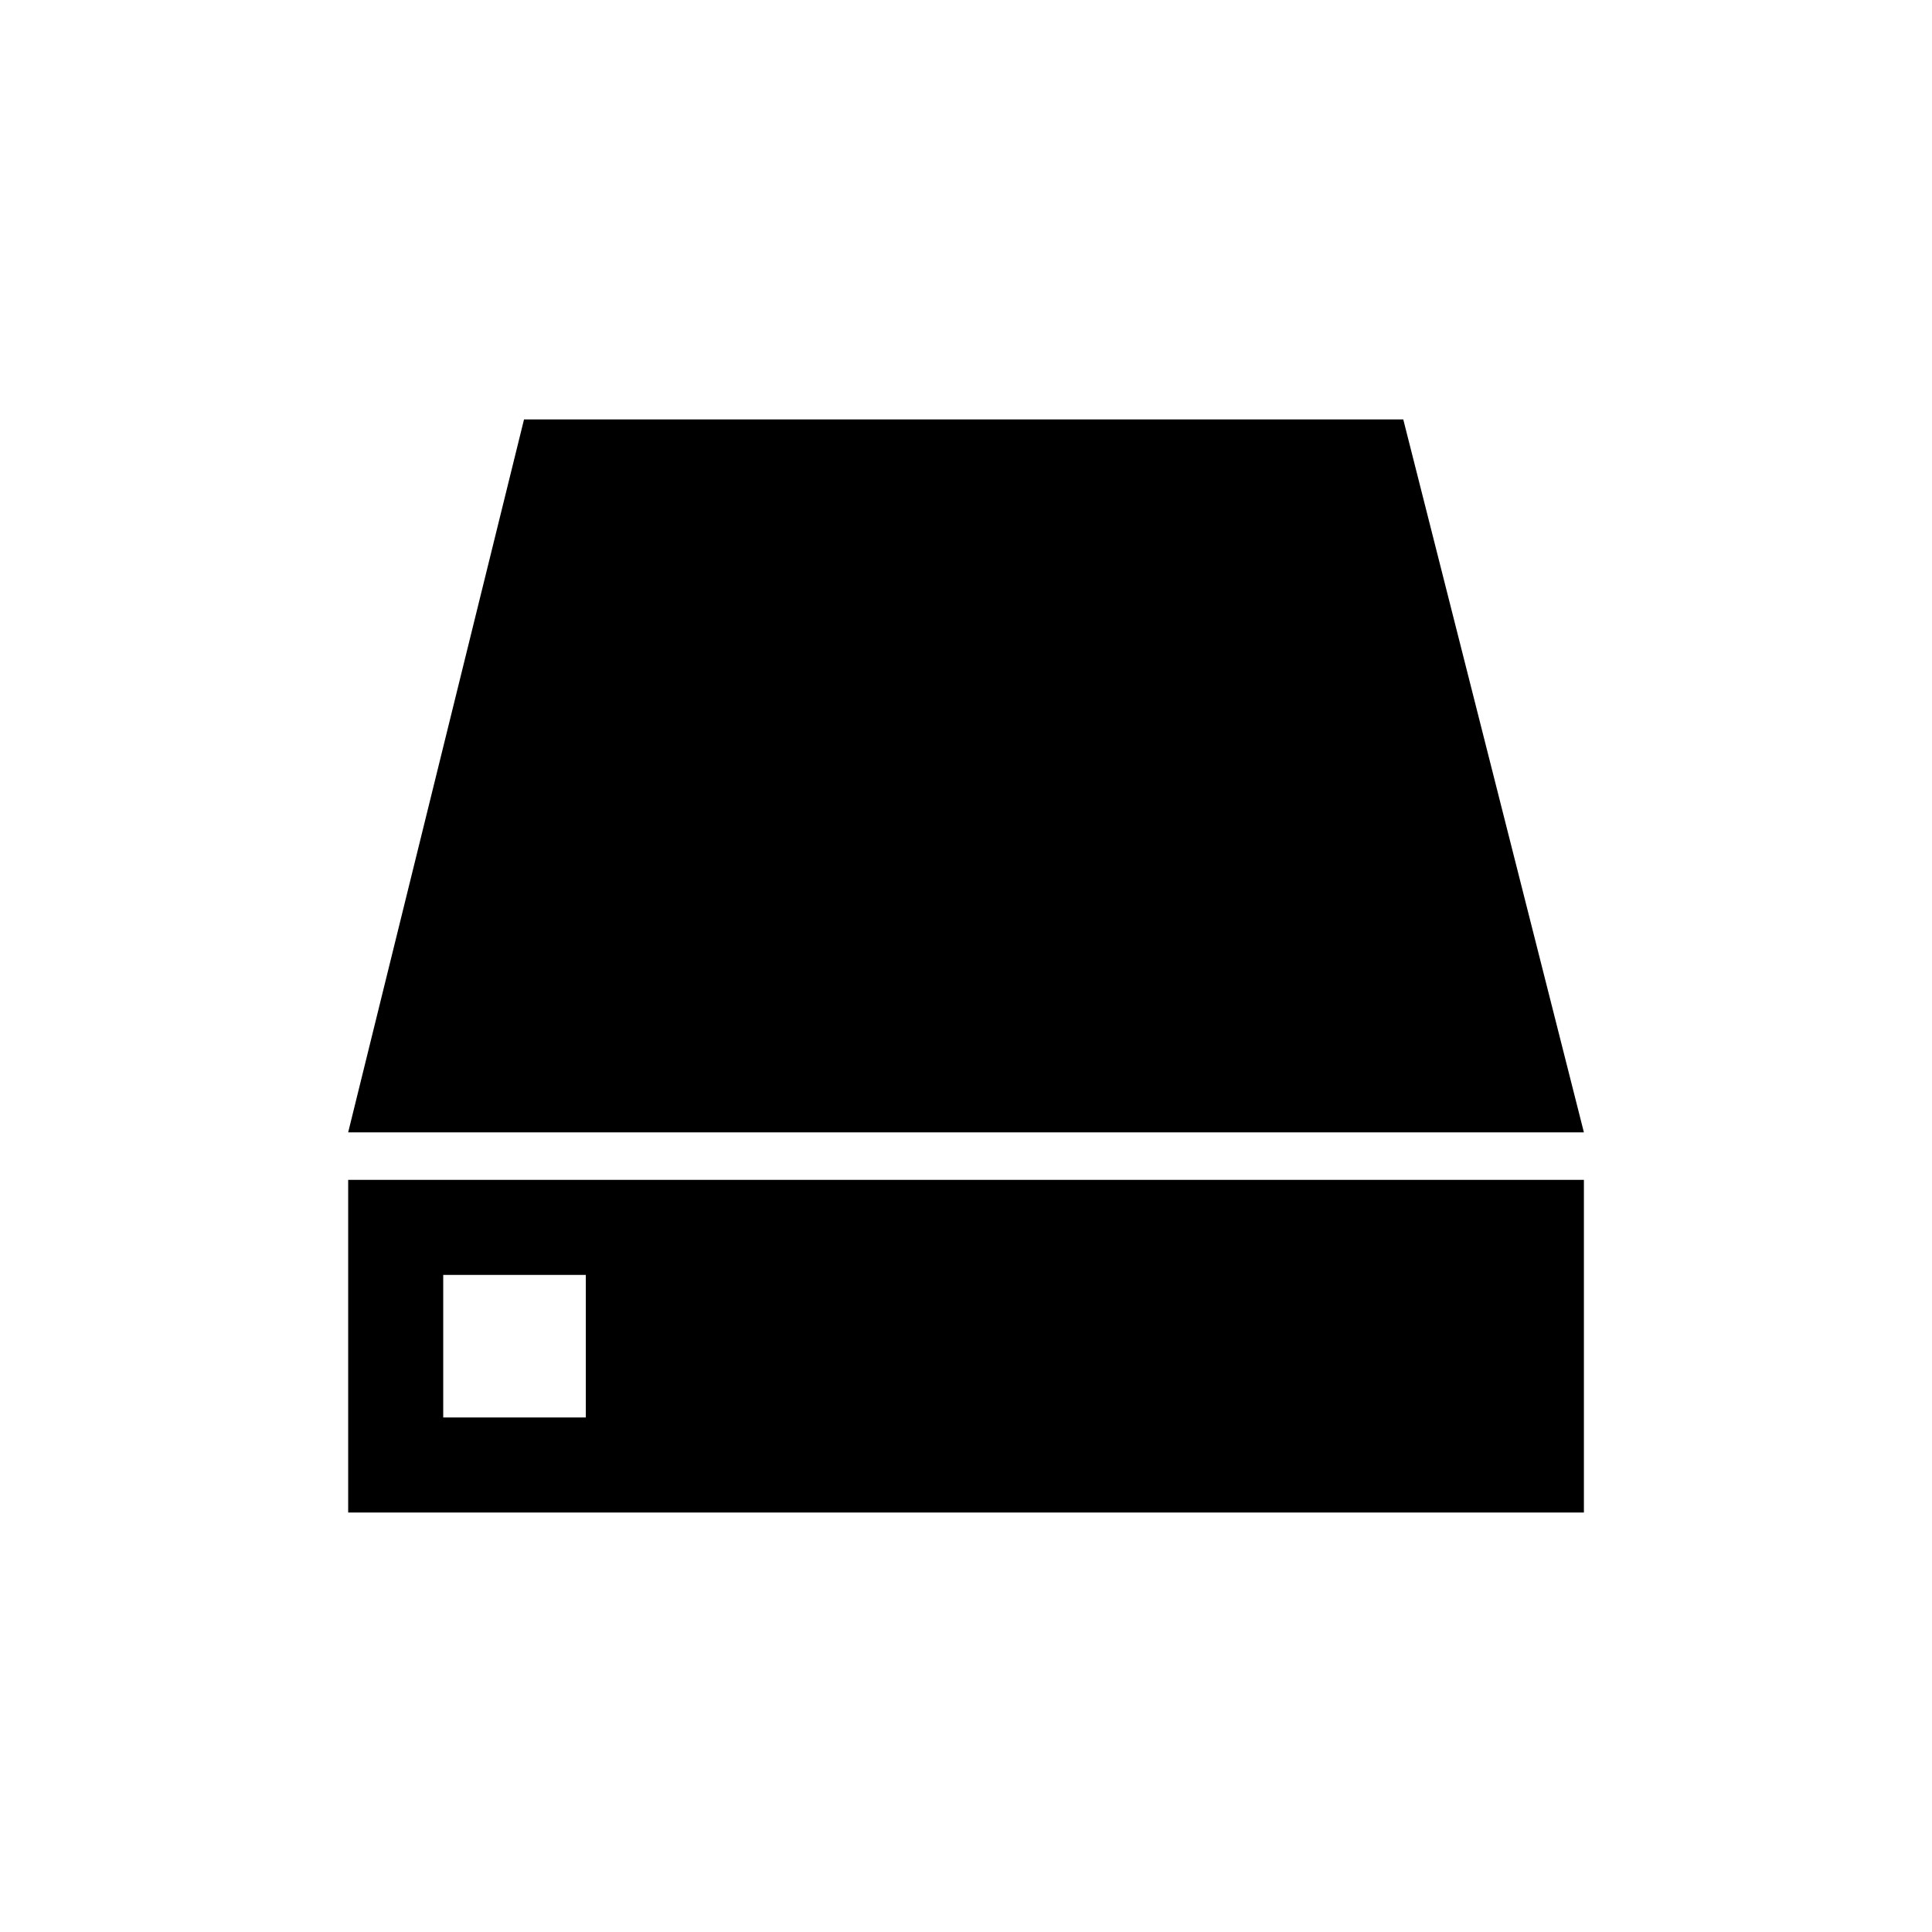
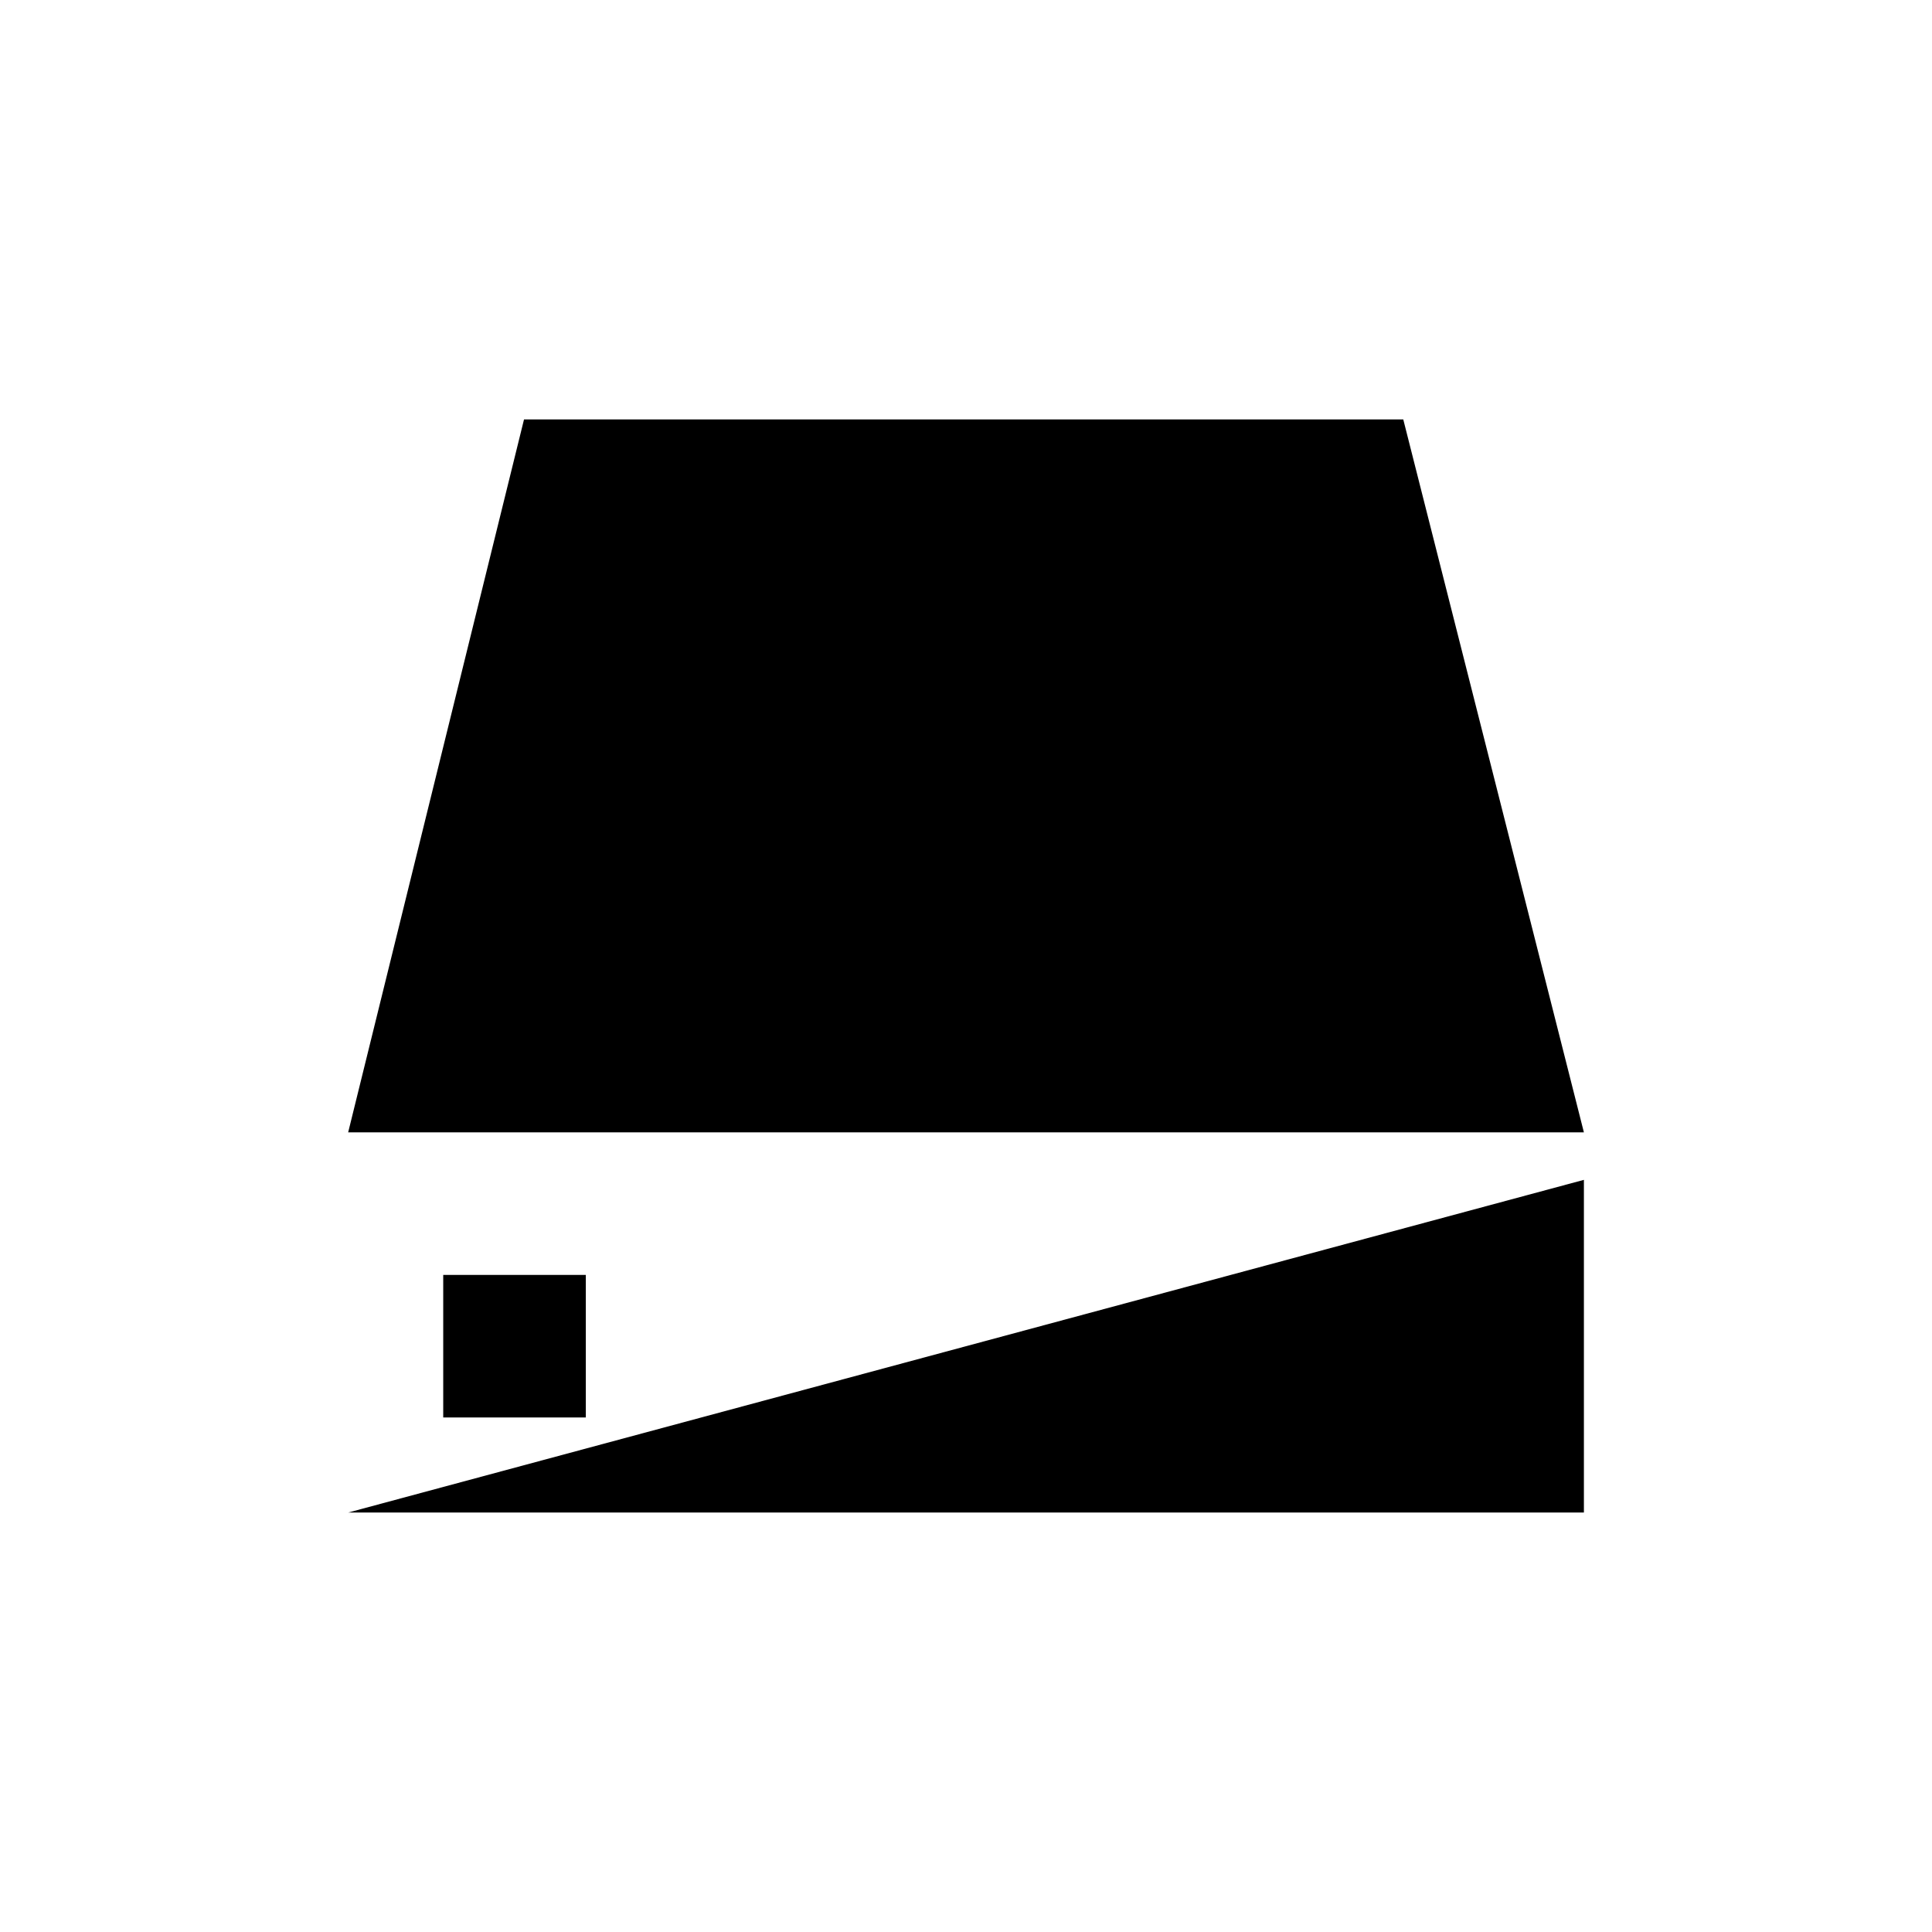
<svg xmlns="http://www.w3.org/2000/svg" fill="#000000" width="800px" height="800px" version="1.1" viewBox="144 144 512 512">
-   <path d="m515.88 255.15h-233.01l-46.602 188.93h327.48zm-279.61 289.69h327.48v-88.168h-327.48zm25.188-62.977h37.785v37.785h-37.785z" fill-rule="evenodd" />
+   <path d="m515.88 255.15h-233.01l-46.602 188.93h327.48zm-279.61 289.69h327.48v-88.168zm25.188-62.977h37.785v37.785h-37.785z" fill-rule="evenodd" />
</svg>